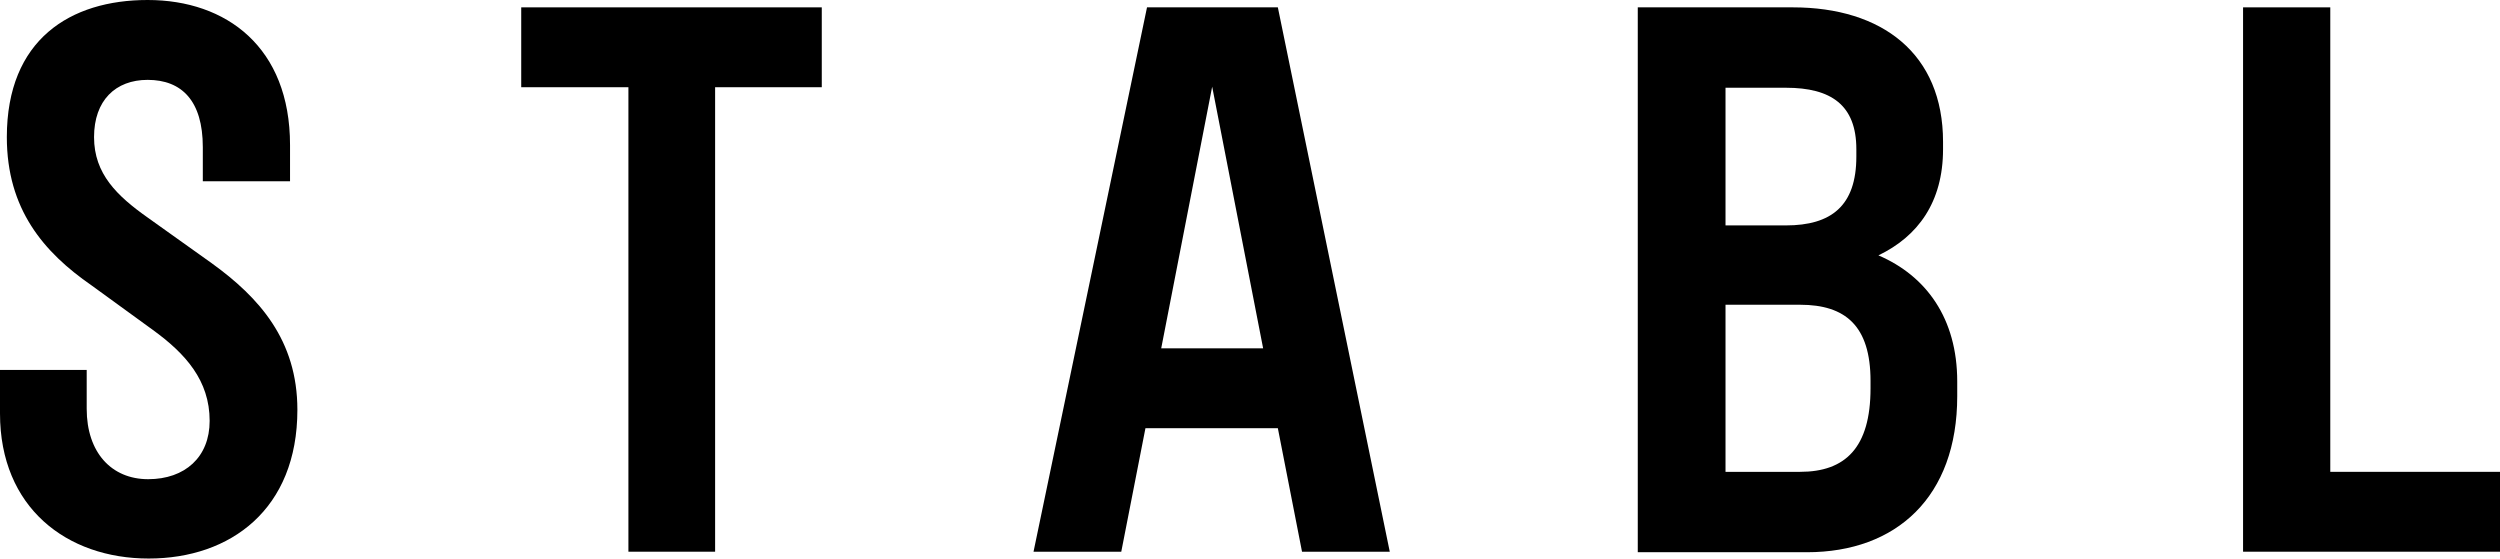
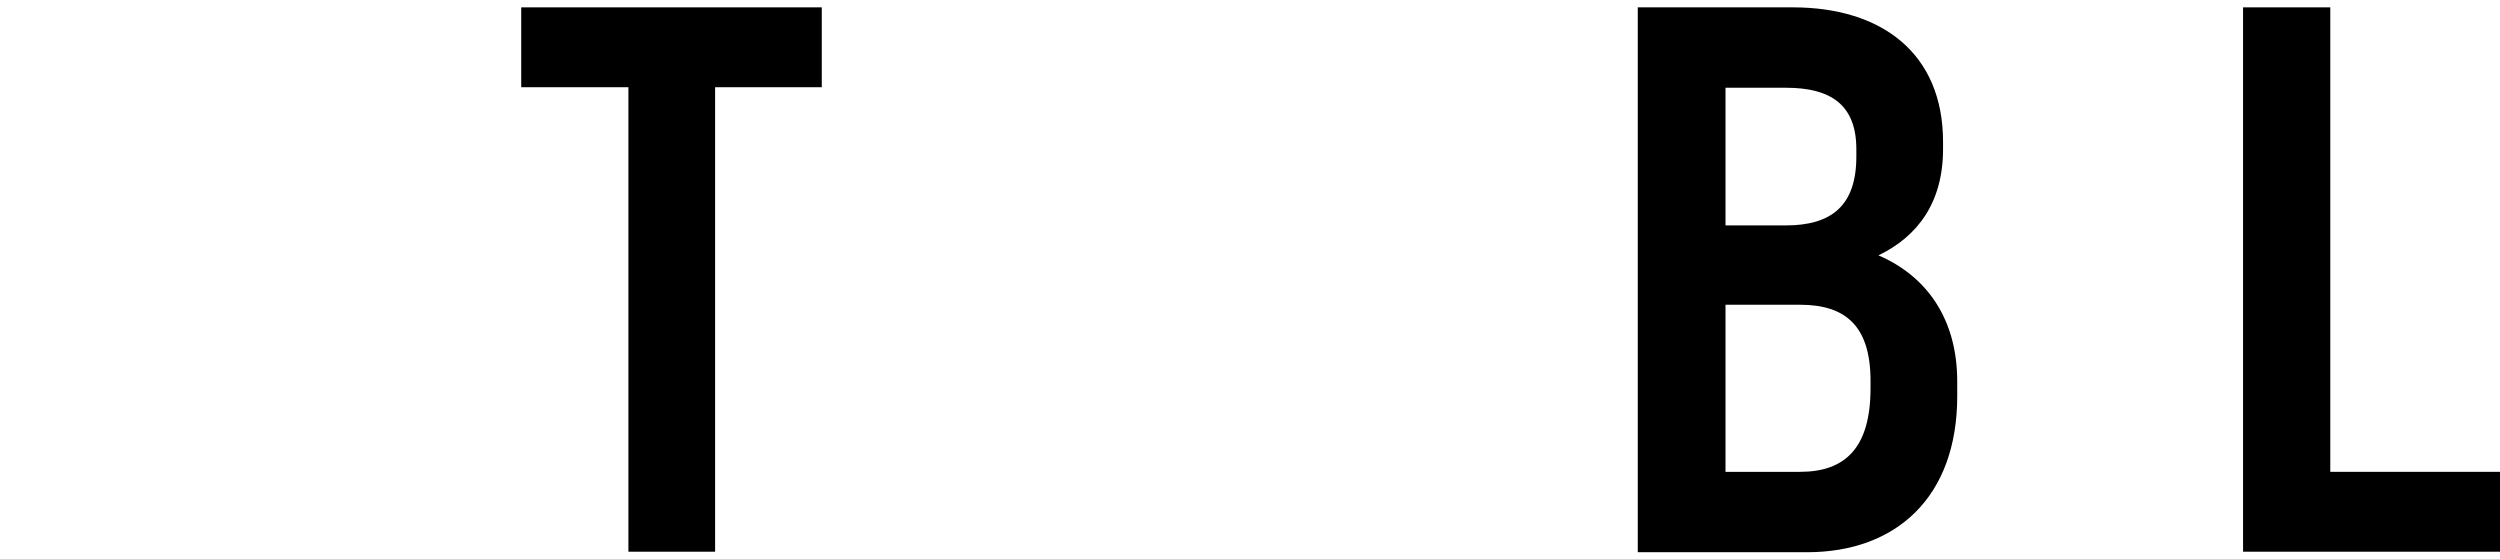
<svg xmlns="http://www.w3.org/2000/svg" id="Calque_1" data-name="Calque 1" viewBox="0 0 475.8 106.4">
-   <path d="M28.1,0c15,0,27.1,9,27.1,27.6v6.9h-16.6v-6.5c0-8.8-4-12.8-10.5-12.8-6.1,0-10.2,3.9-10.2,10.9s4.4,11.2,10.2,15.3l12.2,8.7c9,6.5,16.3,14.6,16.3,27.9,0,18.9-12.7,28.3-28.3,28.3S0,96.6,0,78.7v-8.3H16.5v7.4c0,8.3,4.7,13.4,11.7,13.4s11.7-4.2,11.7-11.1c0-7.7-4.6-12.8-10.8-17.3l-11.7-8.5C8.3,48,1.3,39.8,1.3,26.1,1.3,7.5,13.4,0,28.1,0" />
  <polygon points="99.2 1.4 156.4 1.4 156.4 16.6 136.1 16.6 136.1 105 119.6 105 119.6 16.6 99.2 16.6 99.2 1.4" />
-   <path d="M218.3,1.4h24.9l21.3,103.6h-16.7l-4.6-23.5h-25.2l-4.6,23.5h-16.7L218.3,1.4Zm22.1,64.9l-9.7-49.8-9.7,49.8h19.4Z" />
  <path d="M311.8,1.4h29.4c17,0,28.6,8.8,28.6,25.6v1.4c0,10.1-4.8,16.6-12.3,20.2,9.1,3.9,15,12,15,24v2.8c0,19.2-11.6,29.7-28.6,29.7h-32.2V1.4h.1Zm16.6,15.2v26.3h11.5c8.6,0,13.4-3.7,13.4-13.1v-1.4c0-8.4-4.8-11.7-13.4-11.7h-11.5v-.1Zm0,41.4v31.8h14.2c8.6,0,13.4-4.6,13.4-15.9v-1.4c0-10.5-4.8-14.5-13.4-14.5h-14.2Z" />
  <polygon points="475.8 105 426.9 105 426.9 1.4 443.5 1.4 443.5 89.8 475.8 89.8 475.8 105" />
</svg>